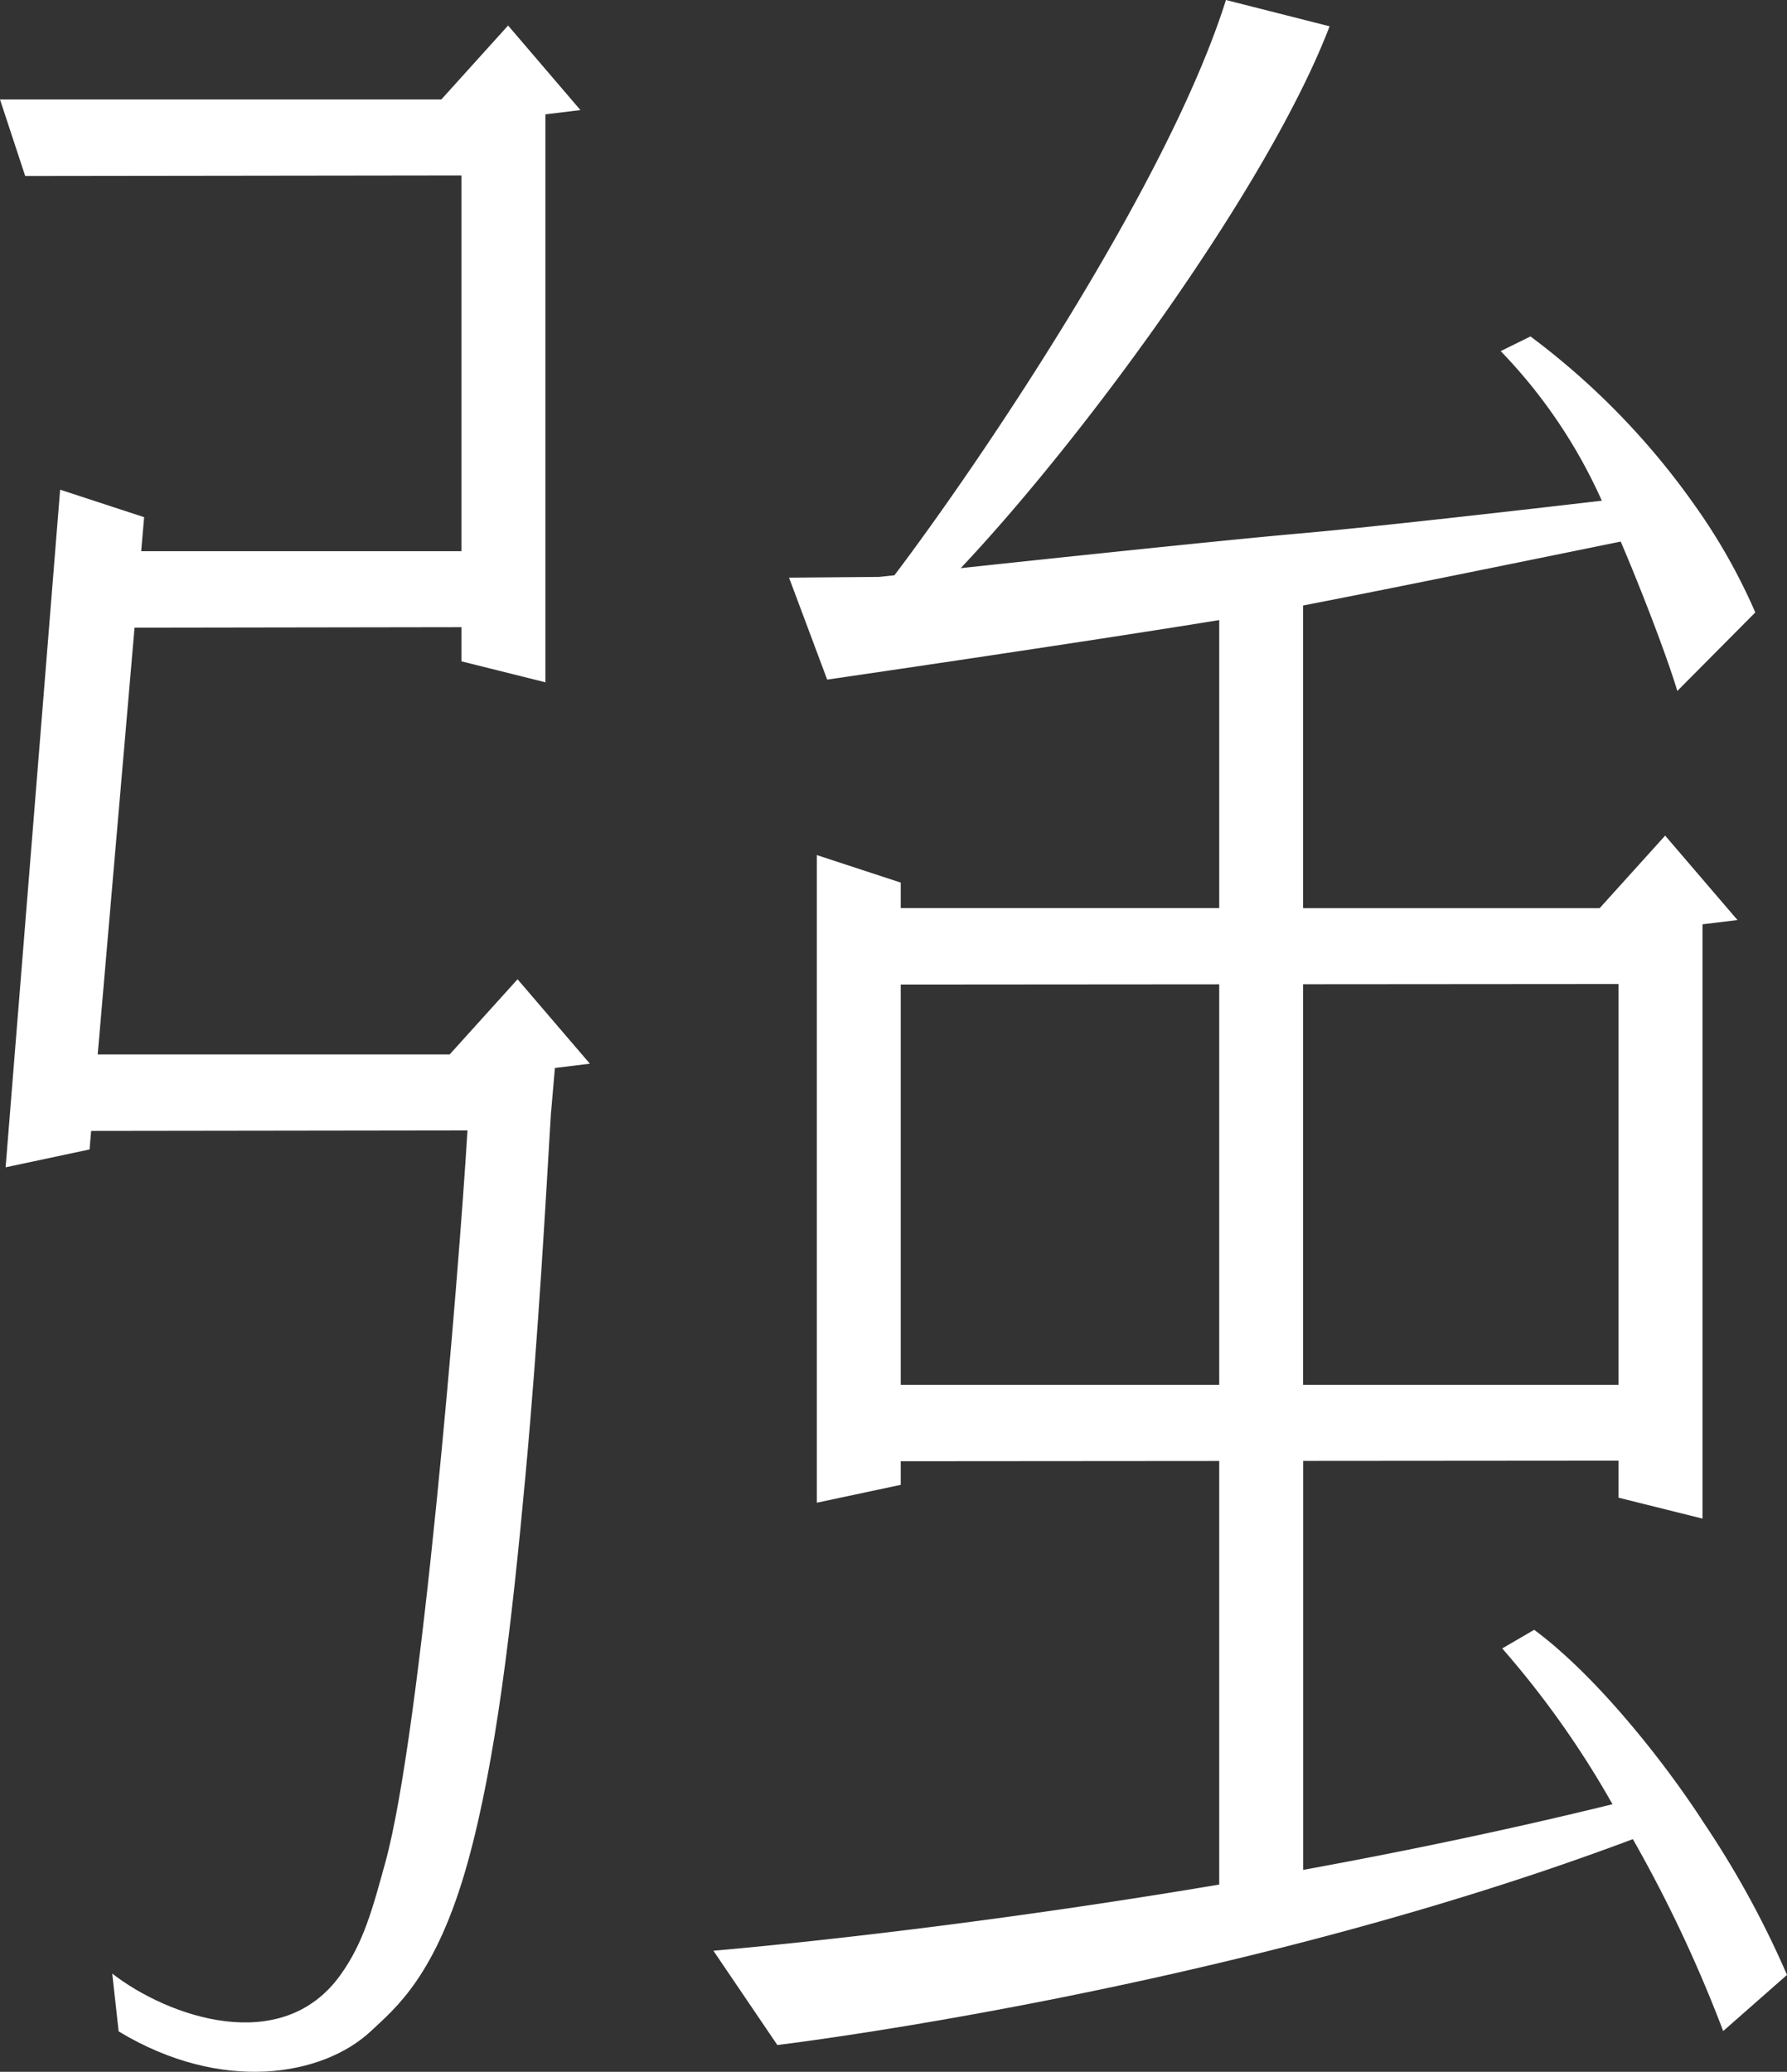
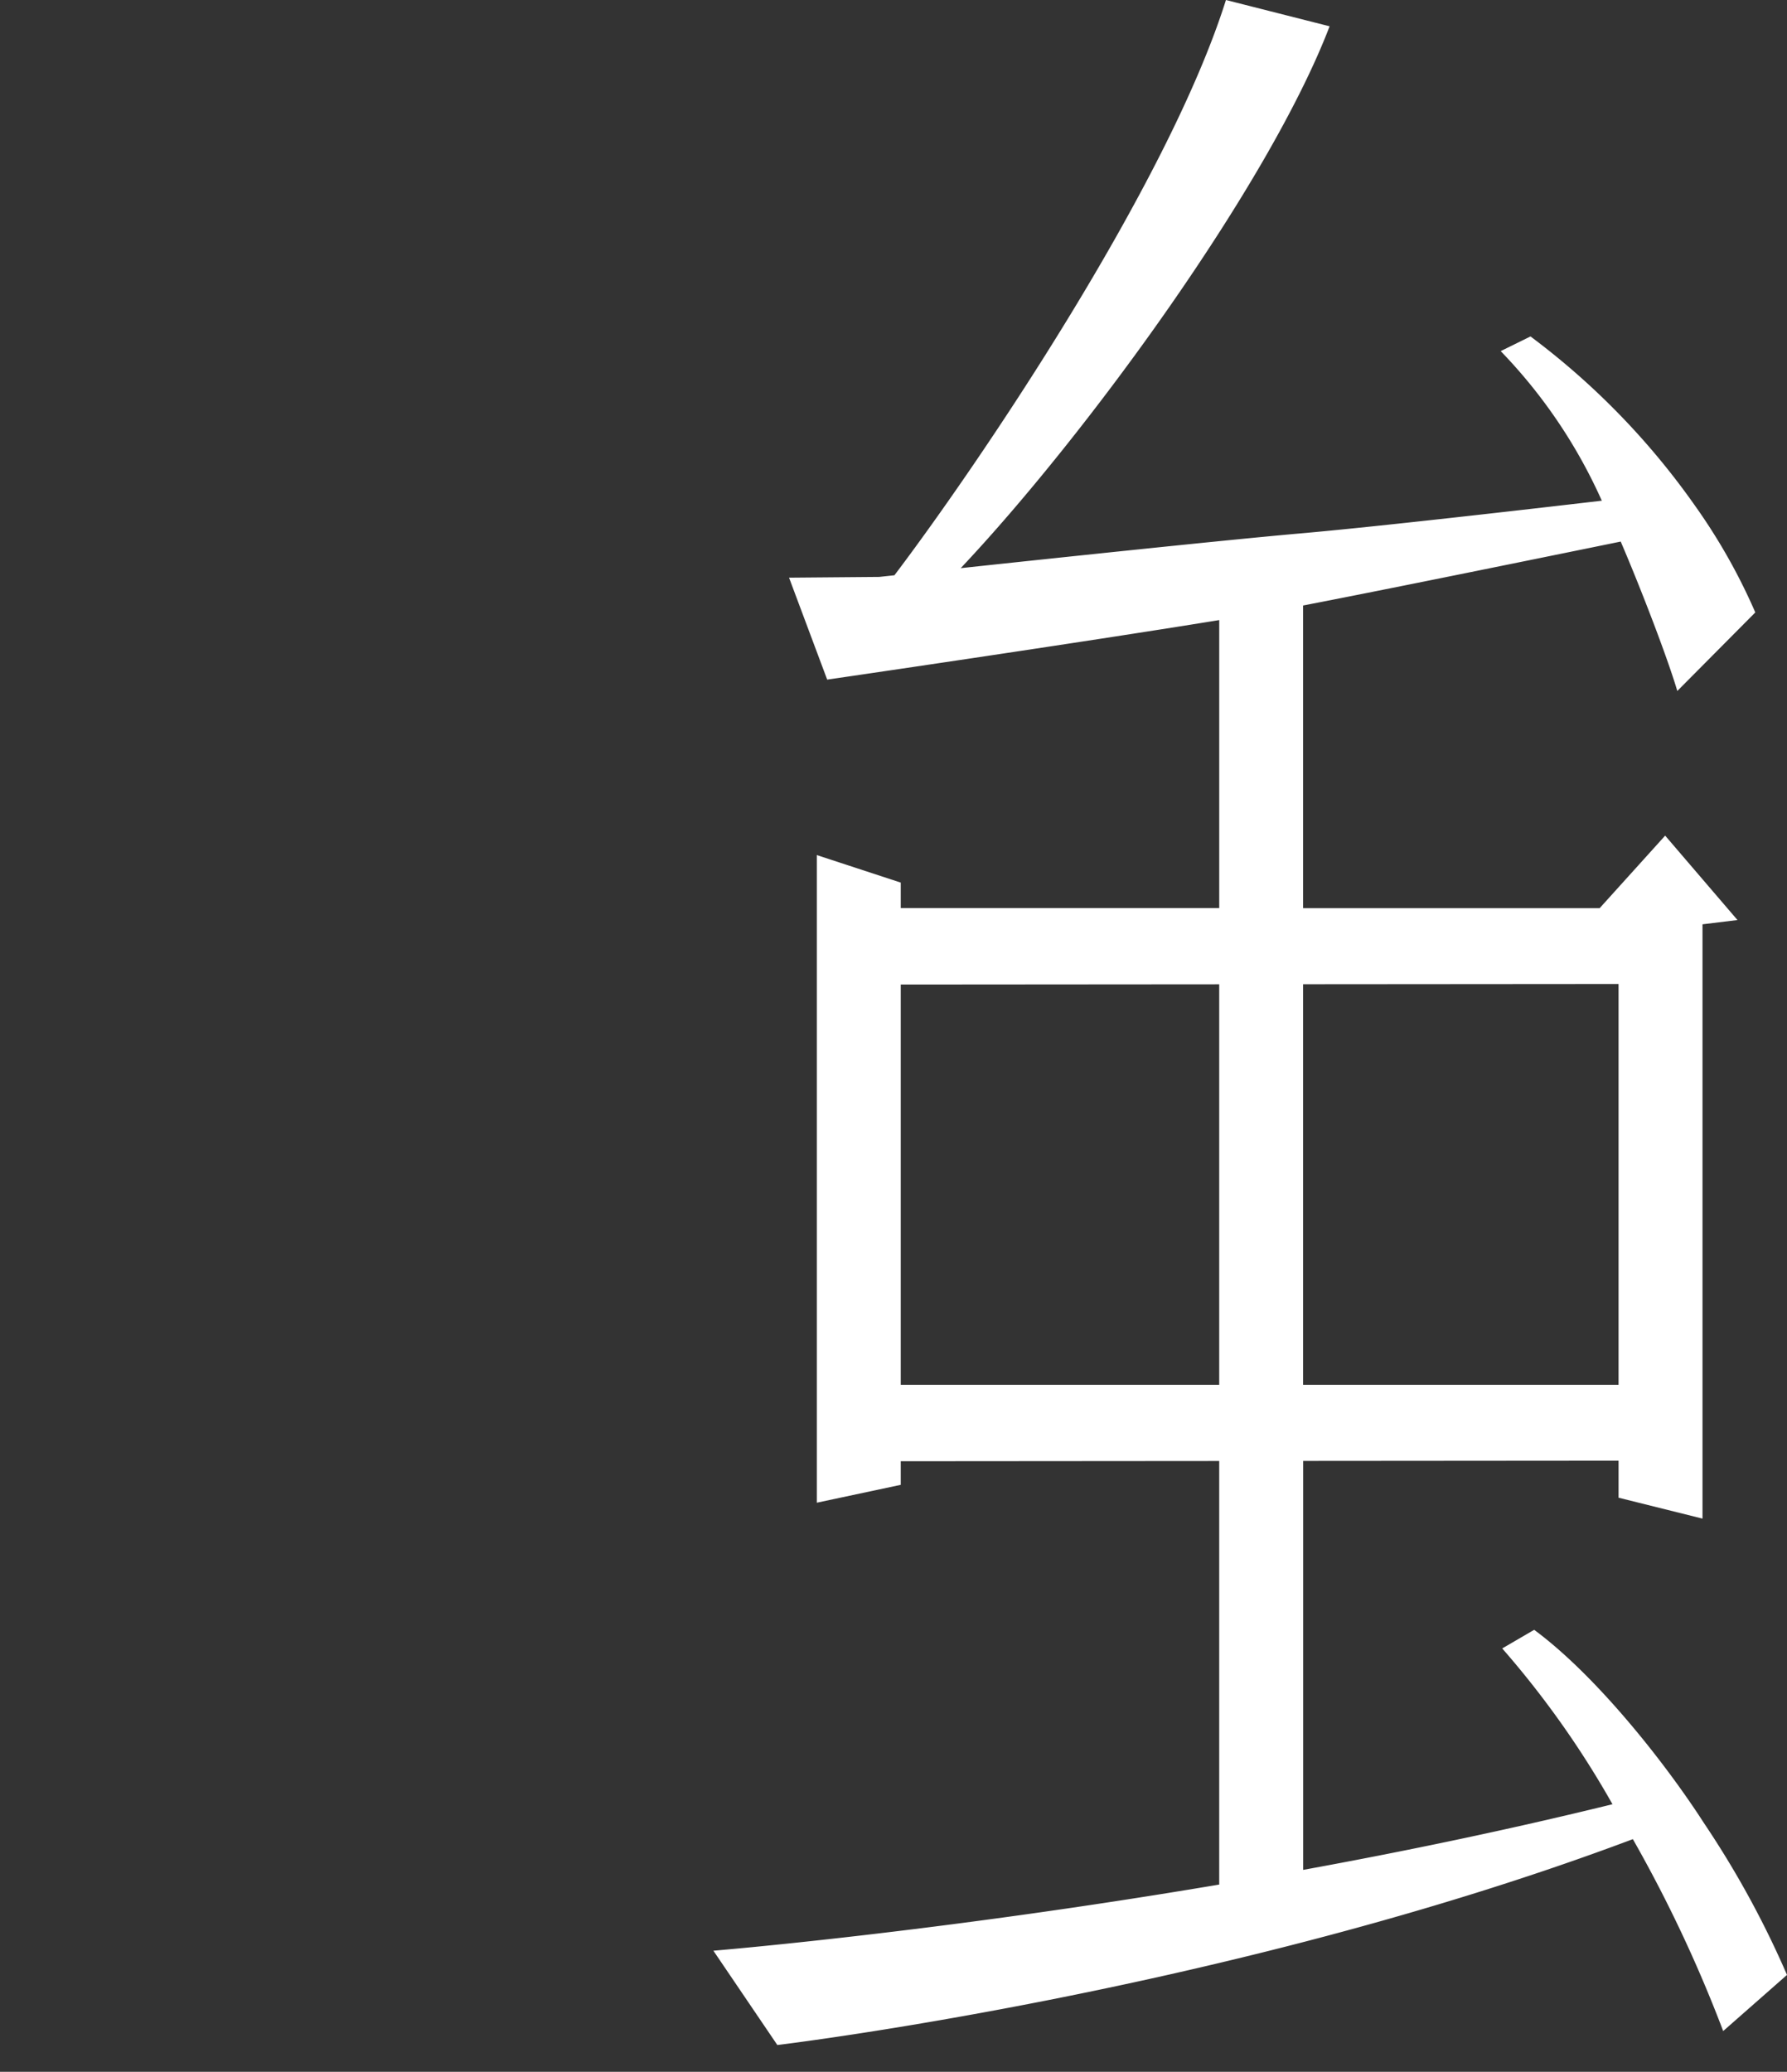
<svg xmlns="http://www.w3.org/2000/svg" id="レイヤー_2" data-name="レイヤー 2" width="118.879" height="137.791" viewBox="0 0 118.879 137.791">
  <rect x="0" y="0" width="118.879" height="137.791" fill="#333333" stroke="none" />
  <g id="レイヤー_5" data-name="レイヤー 5">
-     <path id="Path_148" data-name="Path 148" d="M29.914,79.86H6.5l2.45-28.382L30.7,51.445v2.272l5.584,1.394V17.337l2.329-.284L33.8,11.43l-4.443,4.919H0l1.676,5.088L30.7,21.4V46.392H9.393l.195-2.263L4,42.3.373,87.368,5.957,86.18l.107-1.235L31.1,84.911c-.594,9.766-3.082,40.047-5.464,48.679-.843,3.049-1.435,5.35-3.011,7.524-3.892,5.388-11.409,2.774-15.157-.12l.425,3.843c6.886,4.161,13.613,2.96,16.792-.028,1.589-1.495,4.326-3.641,6.43-11.218,1.857-6.687,2.913-15.621,3.852-25.841.857-9.32,1.352-18.475,1.679-23.9l.269-3.089,2.327-.284L34.43,74.861Z" transform="translate(0 -9.732)" fill="#fff" />
    <path id="Path_149" data-name="Path 149" d="M390.791,131.348a62.725,62.725,0,0,0-5.525-10.1c-2.486-3.864-7.079-9.738-11.294-12.852l-2.126,1.238a62.037,62.037,0,0,1,7.335,10.362c-6.965,1.712-13.949,3.158-20.576,4.366V97.163l20.981-.016v2.462L385.17,101V61.474l2.327-.284-4.812-5.614L378.328,60.4H358.6V40.27c4.988-.958,15.157-3.031,21.129-4.251l.016.037c1.337,3.121,3.082,7.654,3.749,9.9l5.188-5.225a39.107,39.107,0,0,0-4.012-7.1,49.657,49.657,0,0,0-10.943-11.255l-1.982.976a34.6,34.6,0,0,1,6.727,9.949c-5.153.6-15.089,1.742-20.085,2.178-4.685.41-15.839,1.587-22.565,2.308,8.271-8.761,20.489-25.452,24.541-36.038L353.467,0c-3.93,12.482-16.707,31.206-22.055,38.261l-1.009.108-6,.051L326.94,45.2s16.622-2.421,26.081-3.96V60.394H331.834V58.7L326.25,56.87V99.942l5.584-1.189V97.184l21.186-.016v28.17c-18.969,3.2-33.65,4.4-33.65,4.4l4.254,6.272s30.017-3.583,56.913-13.692a91.179,91.179,0,0,1,6.009,12.763ZM379.585,65.443V92.1H358.6V65.459ZM331.834,92.1V65.48l21.186-.016V92.1Z" transform="translate(-271.912)" fill="#fff" />
  </g>
</svg>